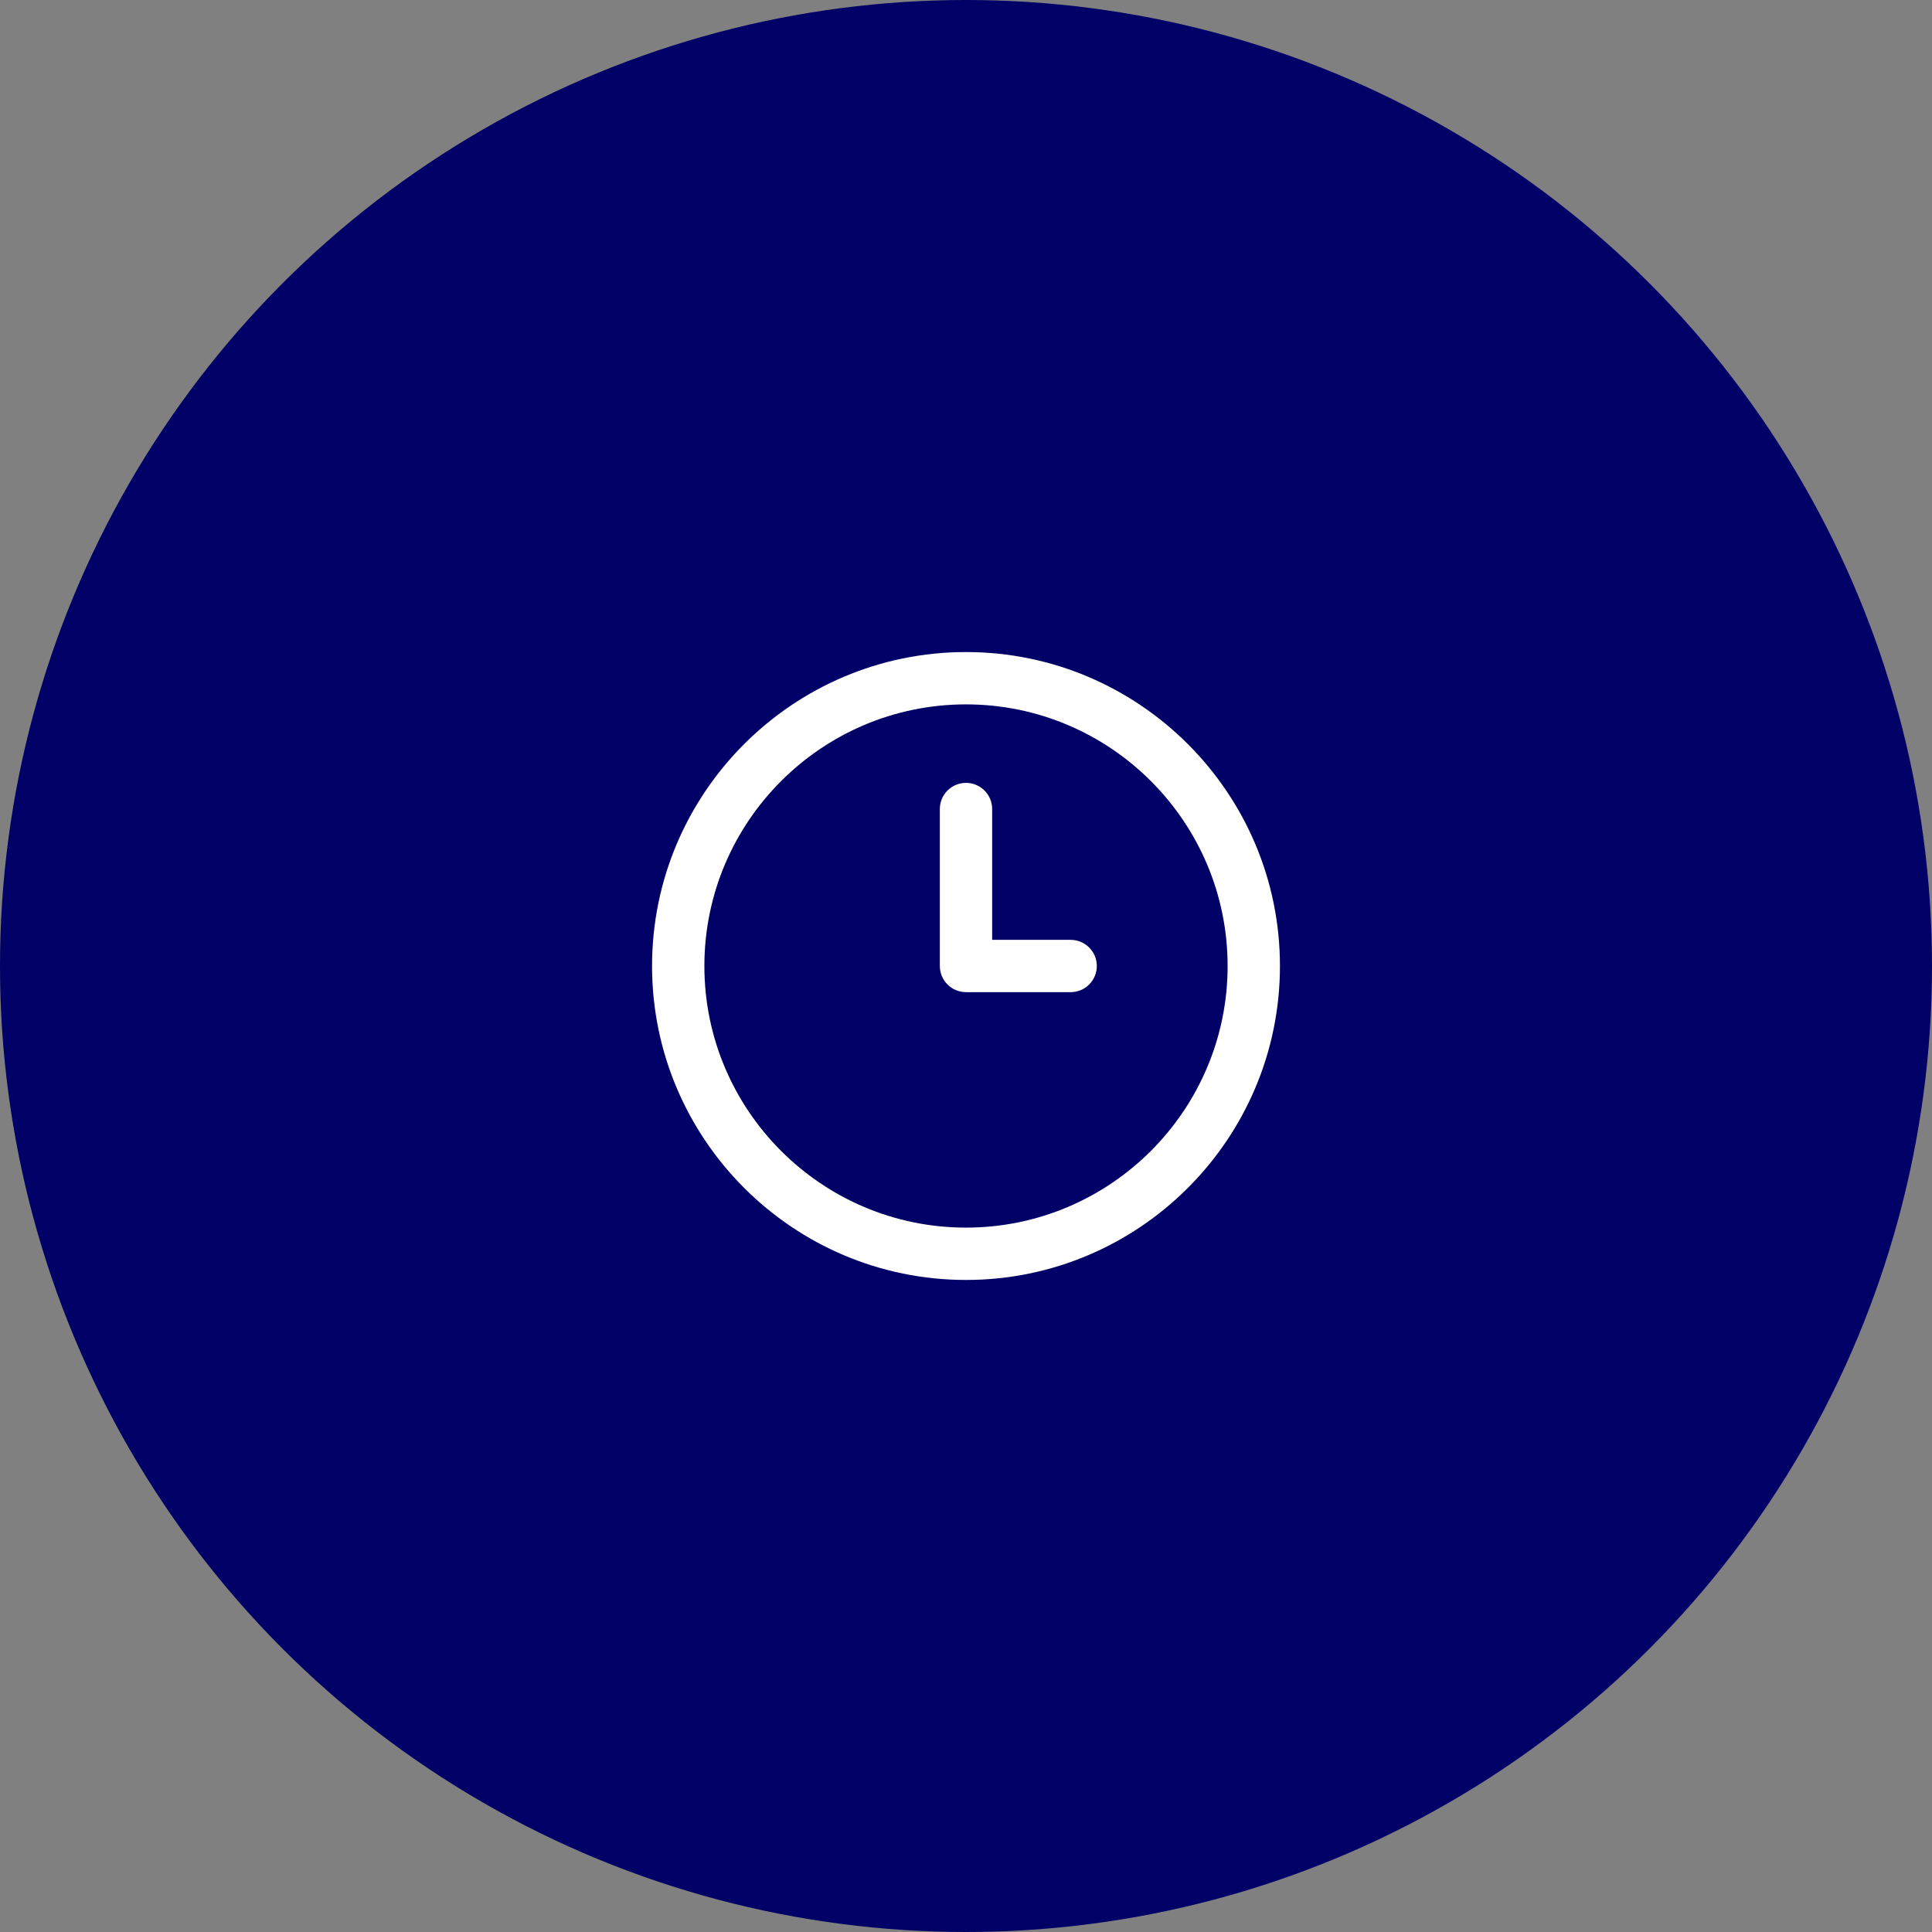
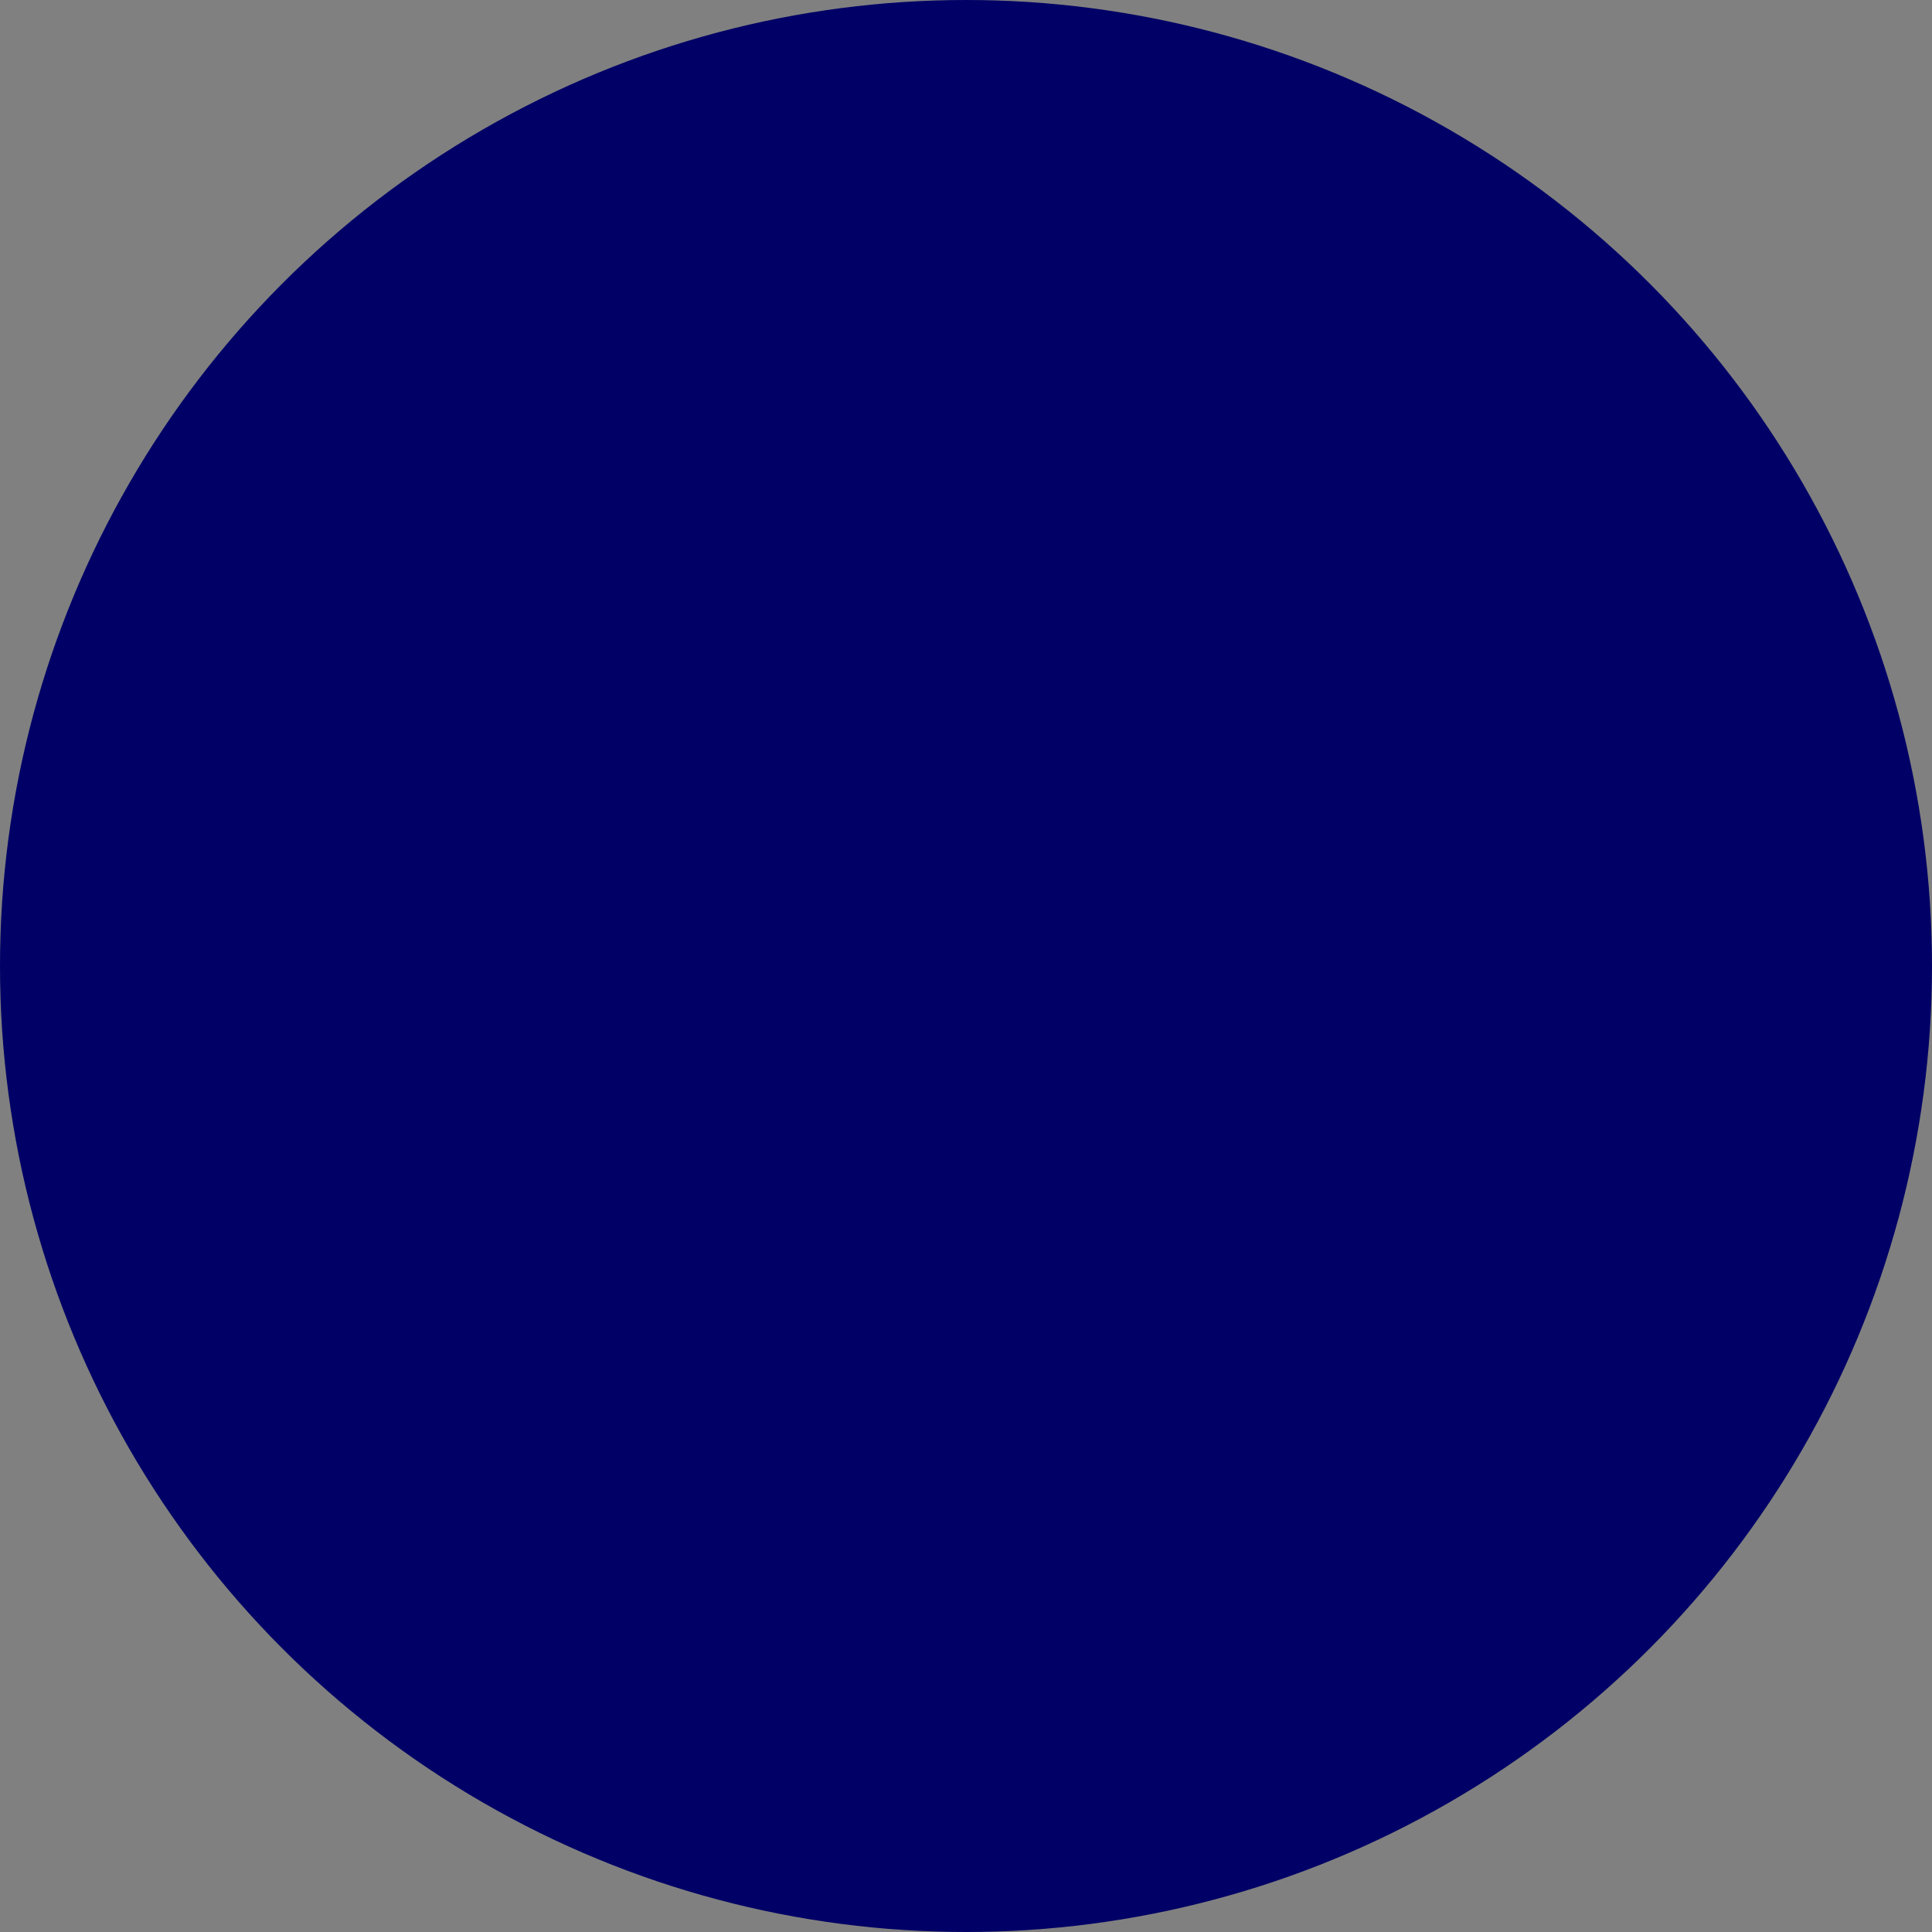
<svg xmlns="http://www.w3.org/2000/svg" width="80" height="80" viewBox="0 0 80 80" fill="none">
  <rect x="0" y="0" width="80" height="80" fill="#808080" stroke="none" />
  <circle cx="40" cy="40" r="40" fill="#000066" />
  <g clip-path="url(#clip0_2084_4022)">
-     <path d="M40 53C32.832 53 27 47.168 27 40C27 32.832 32.832 27 40 27C47.168 27 53 32.832 53 40C53 47.168 47.168 53 40 53ZM40 29.167C34.026 29.167 29.167 34.026 29.167 40C29.167 45.974 34.026 50.833 40 50.833C45.974 50.833 50.833 45.974 50.833 40C50.833 34.026 45.974 29.167 40 29.167ZM45.417 40C45.417 39.401 44.932 38.917 44.333 38.917H41.083V33.5C41.083 32.901 40.598 32.417 40 32.417C39.402 32.417 38.917 32.901 38.917 33.5V40C38.917 40.599 39.402 41.083 40 41.083H44.333C44.932 41.083 45.417 40.599 45.417 40Z" fill="white" />
-   </g>
+     </g>
  <defs>
    <clipPath id="clip0_2084_4022">
      <rect width="26" height="26" fill="white" transform="translate(27 27)" />
    </clipPath>
  </defs>
</svg>